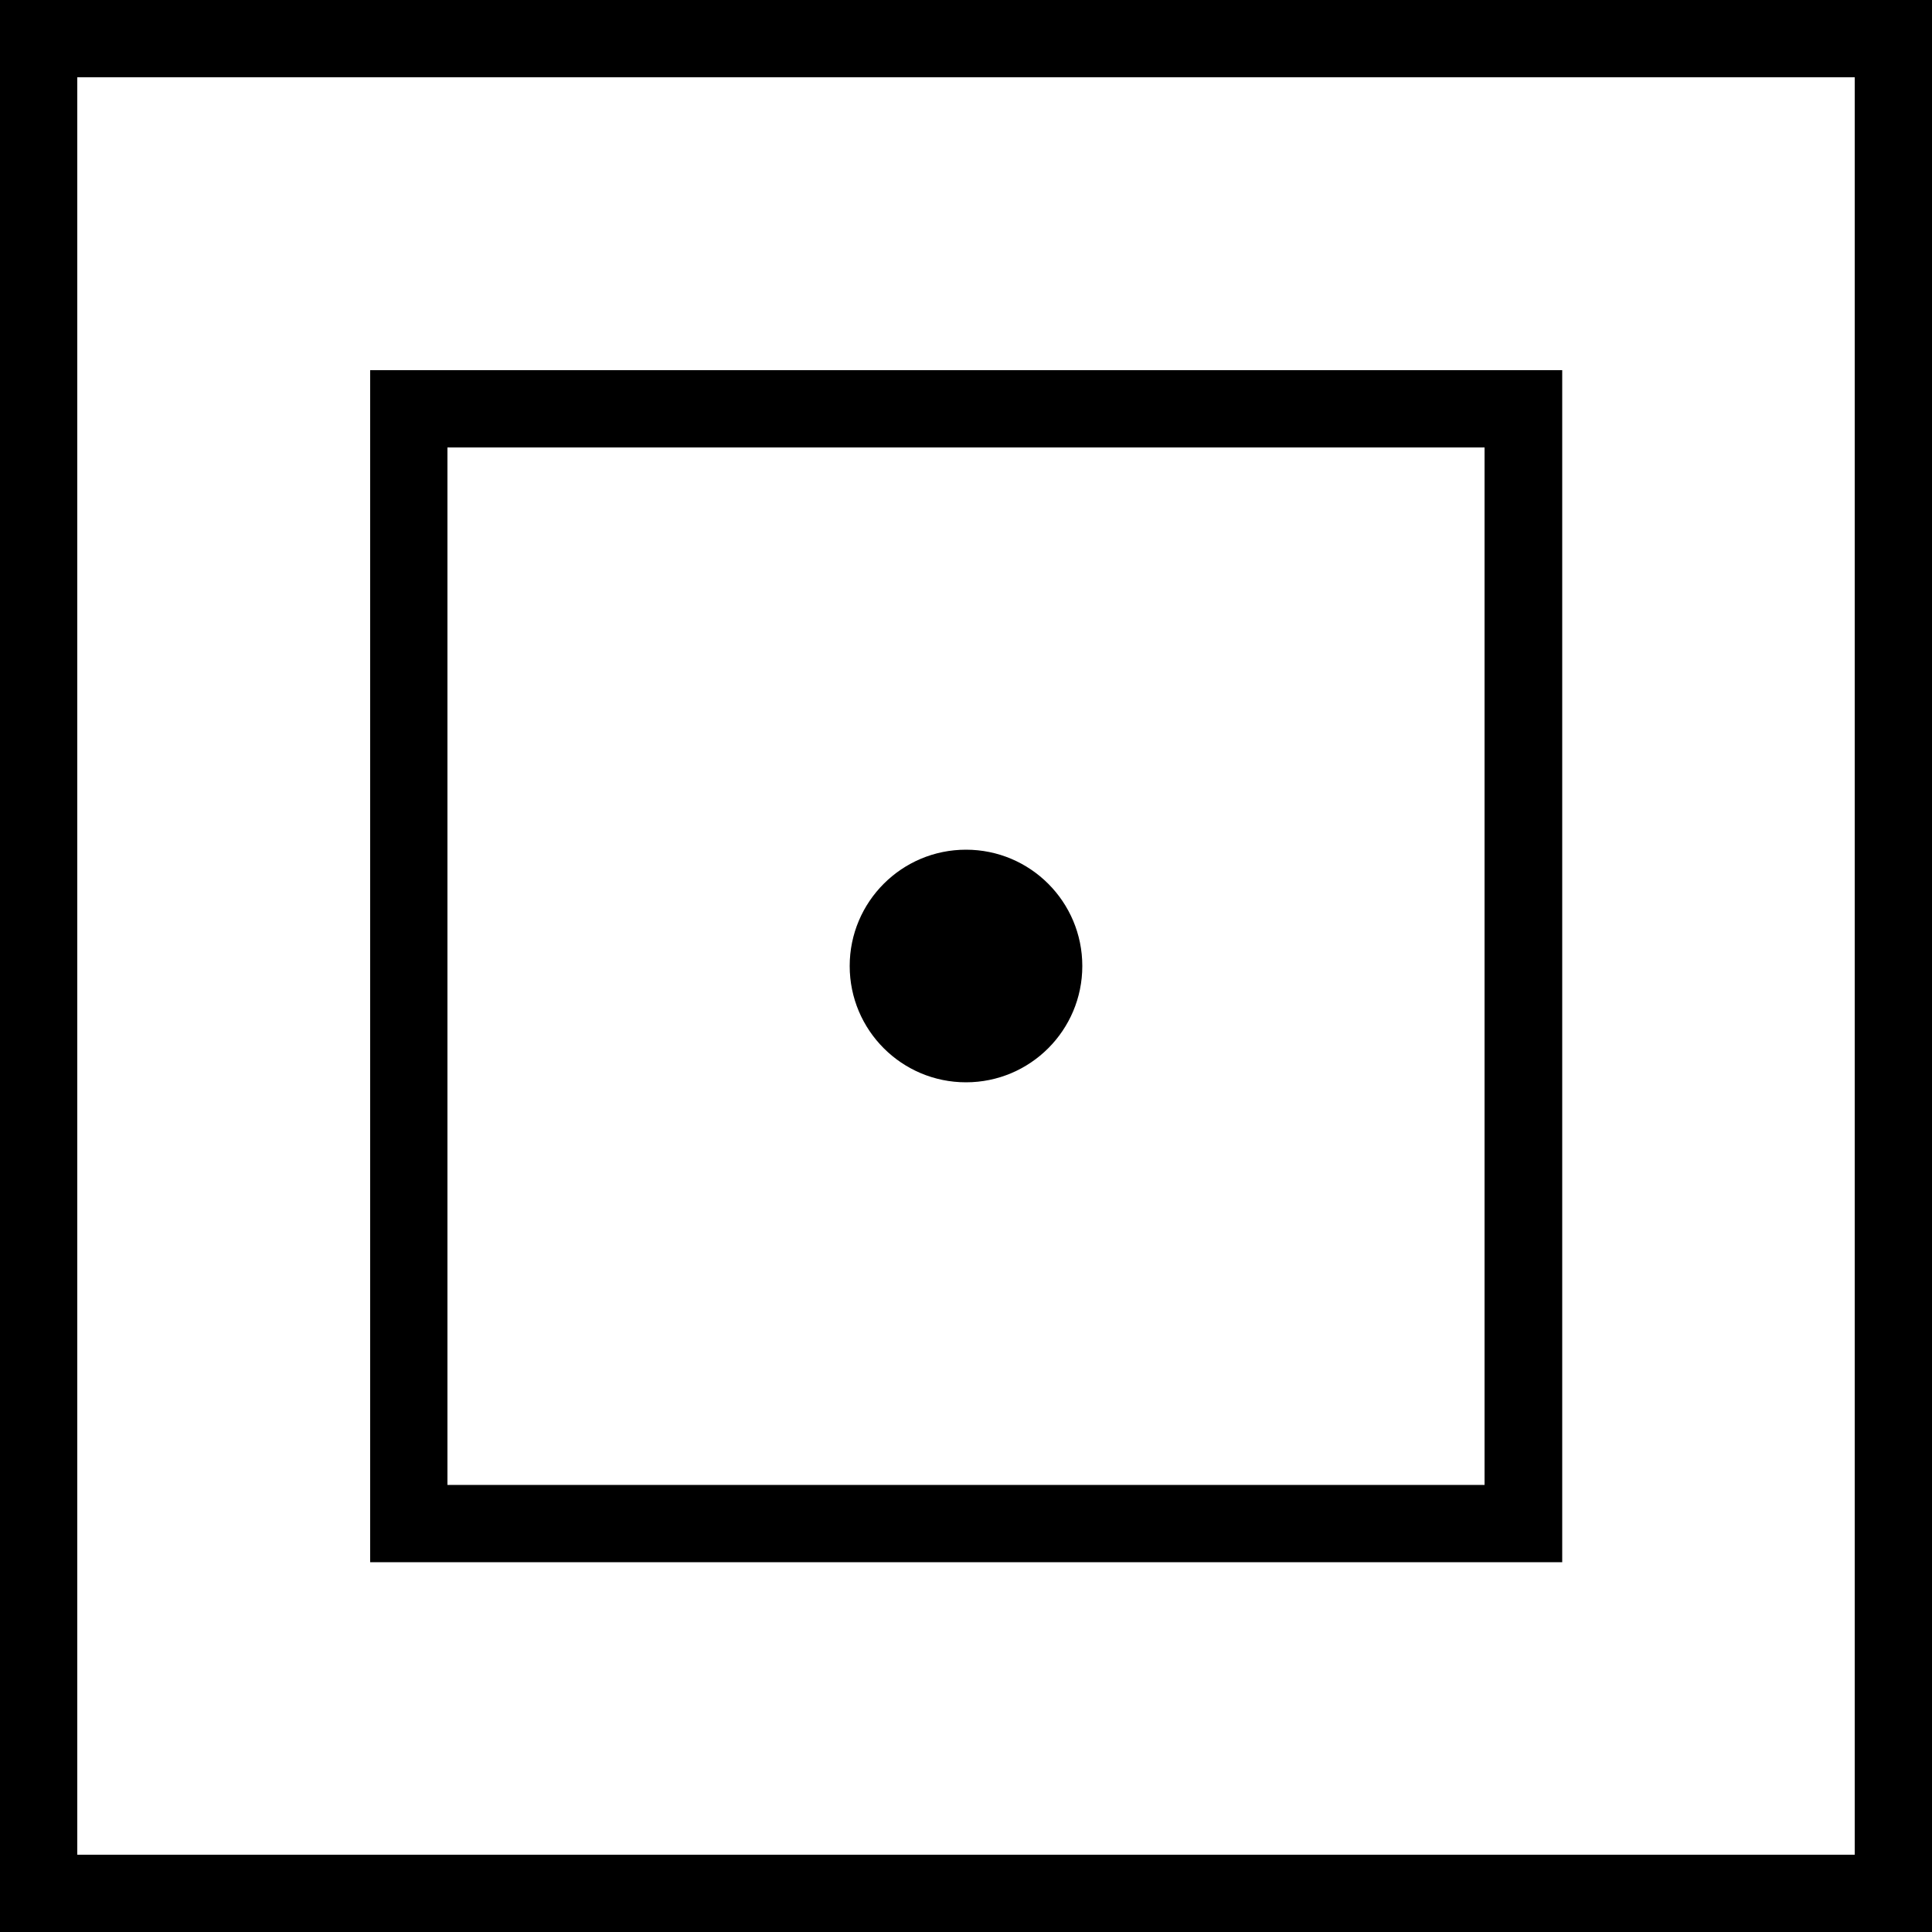
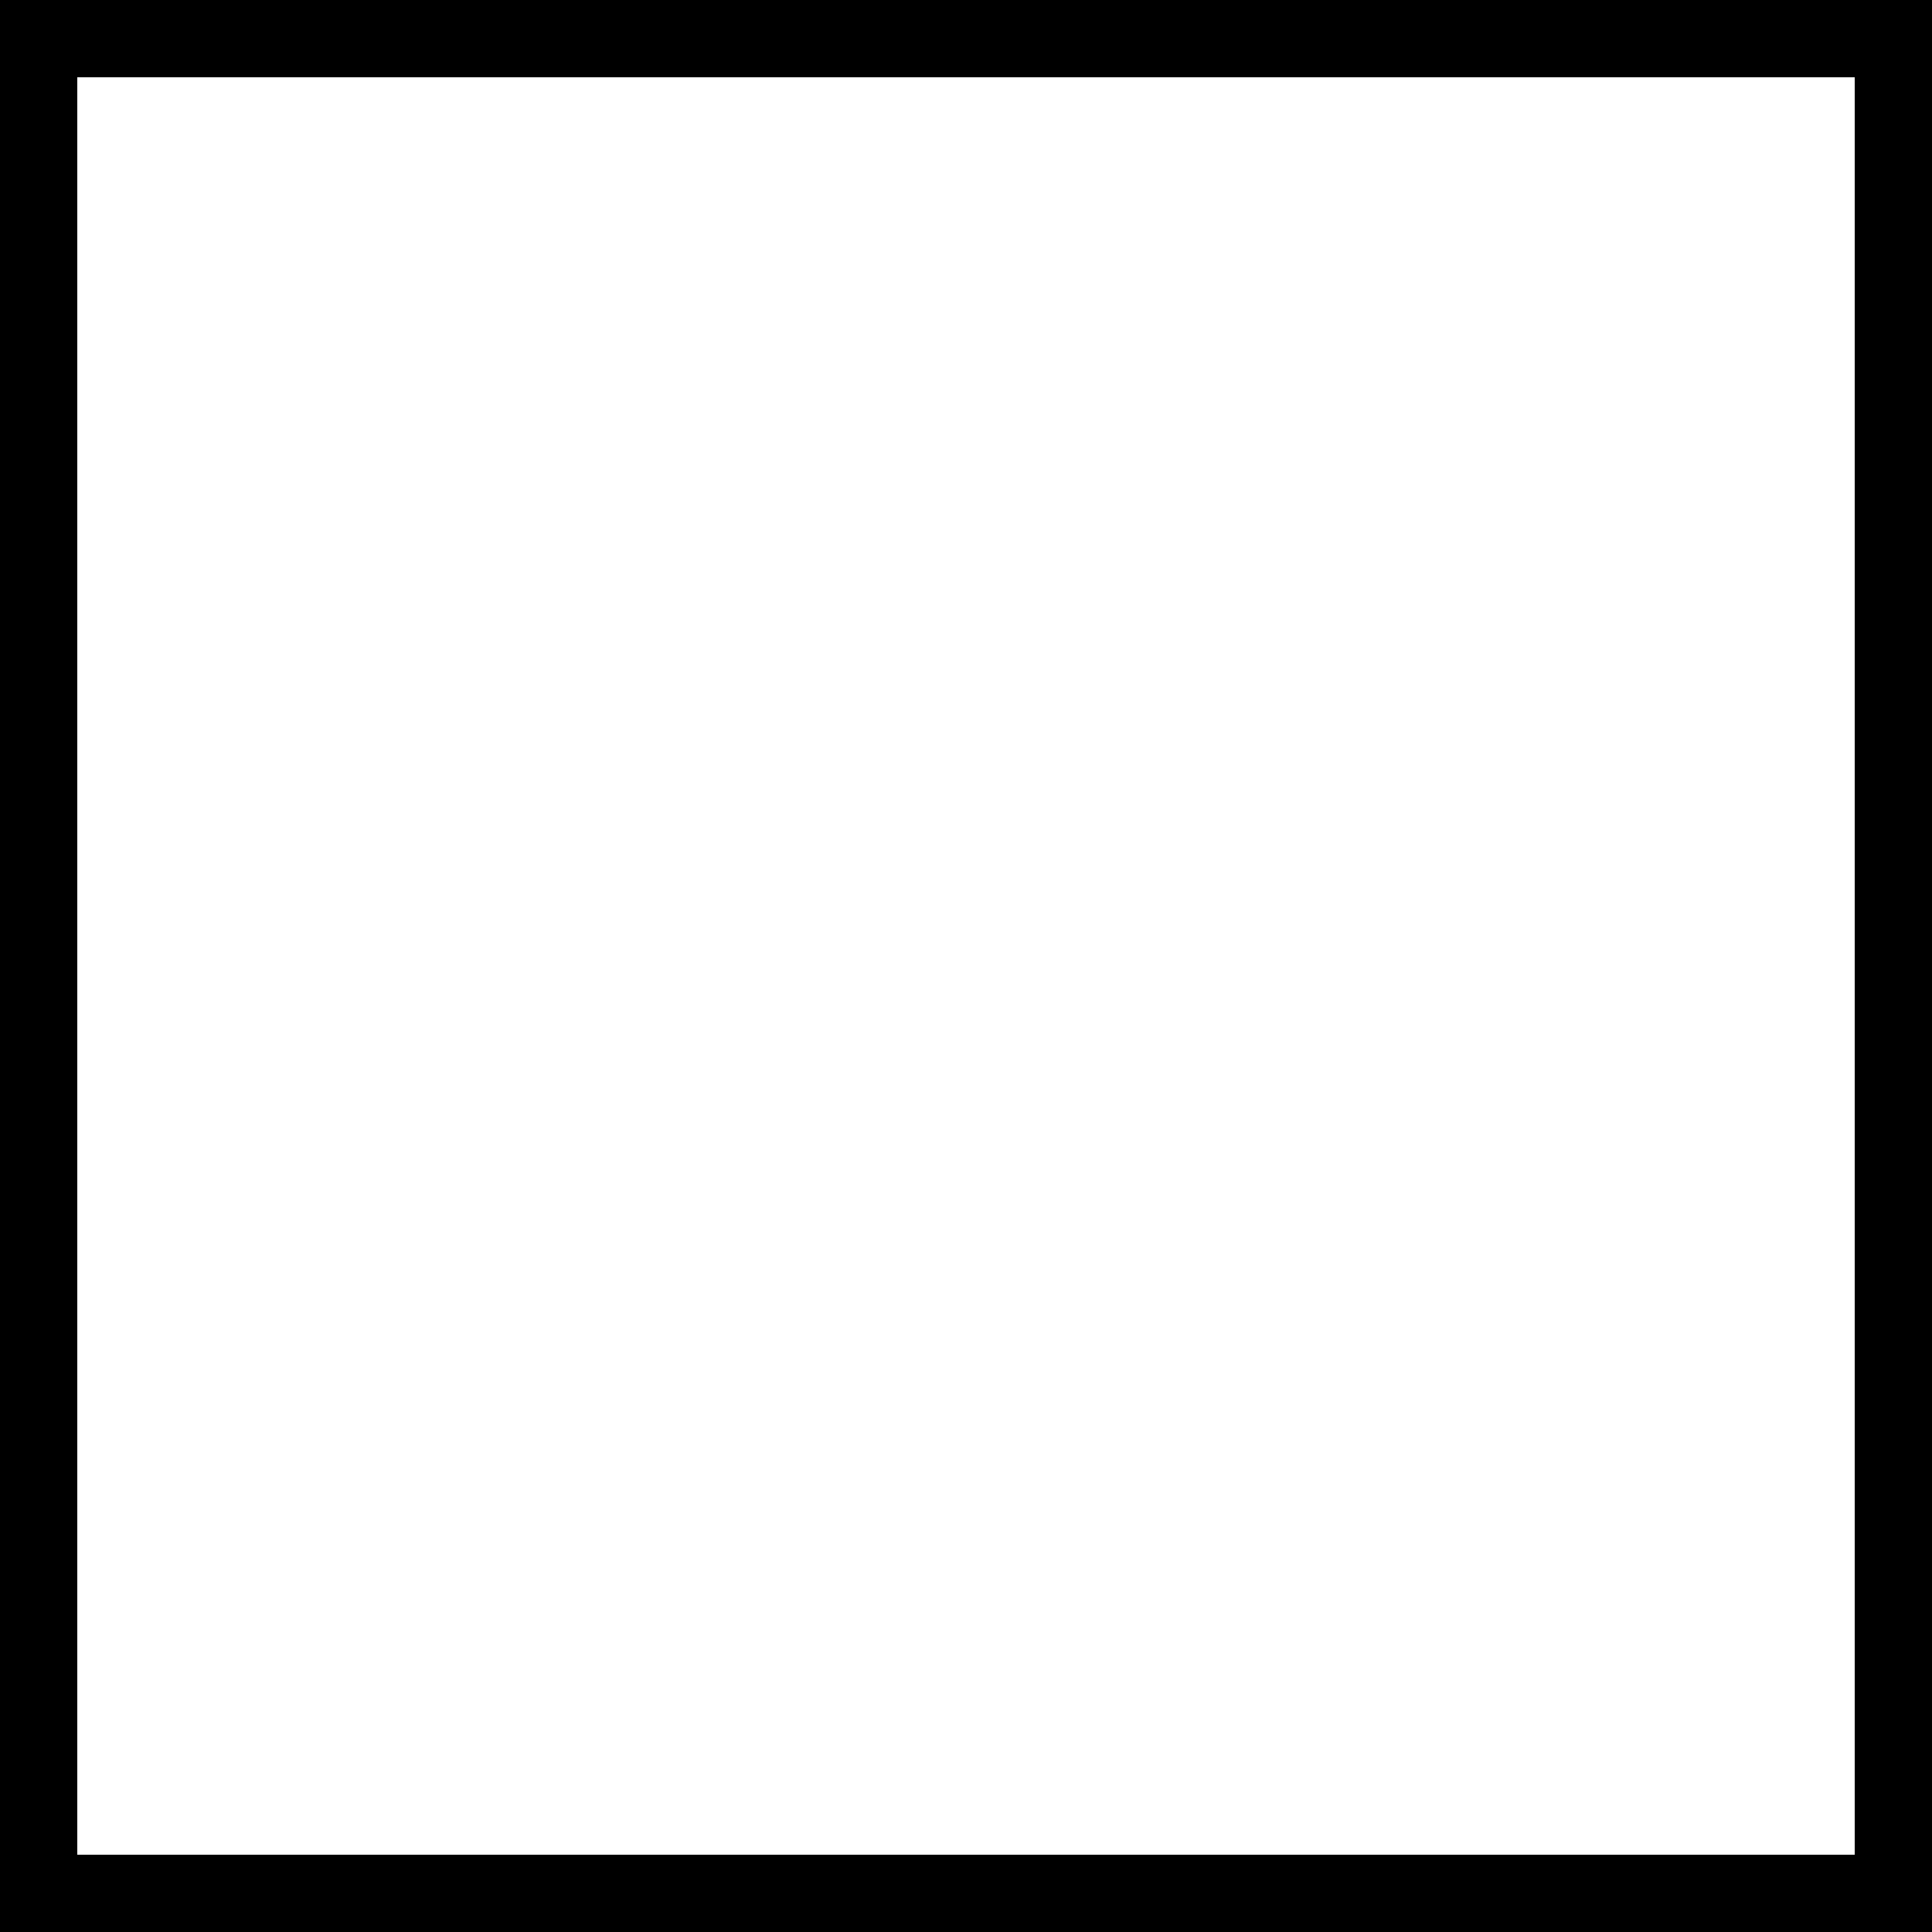
<svg xmlns="http://www.w3.org/2000/svg" id="a" data-name="Layer 1" viewBox="0 0 50 50">
  <defs>
    <style>
      .b {
        stroke-width: 0px;
      }
    </style>
  </defs>
-   <path class="b" d="M38.42,11.58v26.85H11.58V11.58h26.85M40.42,9.58H9.58v30.85h30.85V9.58h0Z" />
-   <circle class="b" cx="25" cy="25" r="3.01" />
  <path class="b" d="M48,2v46H2V2h46M50,0H0v50h50V0h0Z" />
</svg>